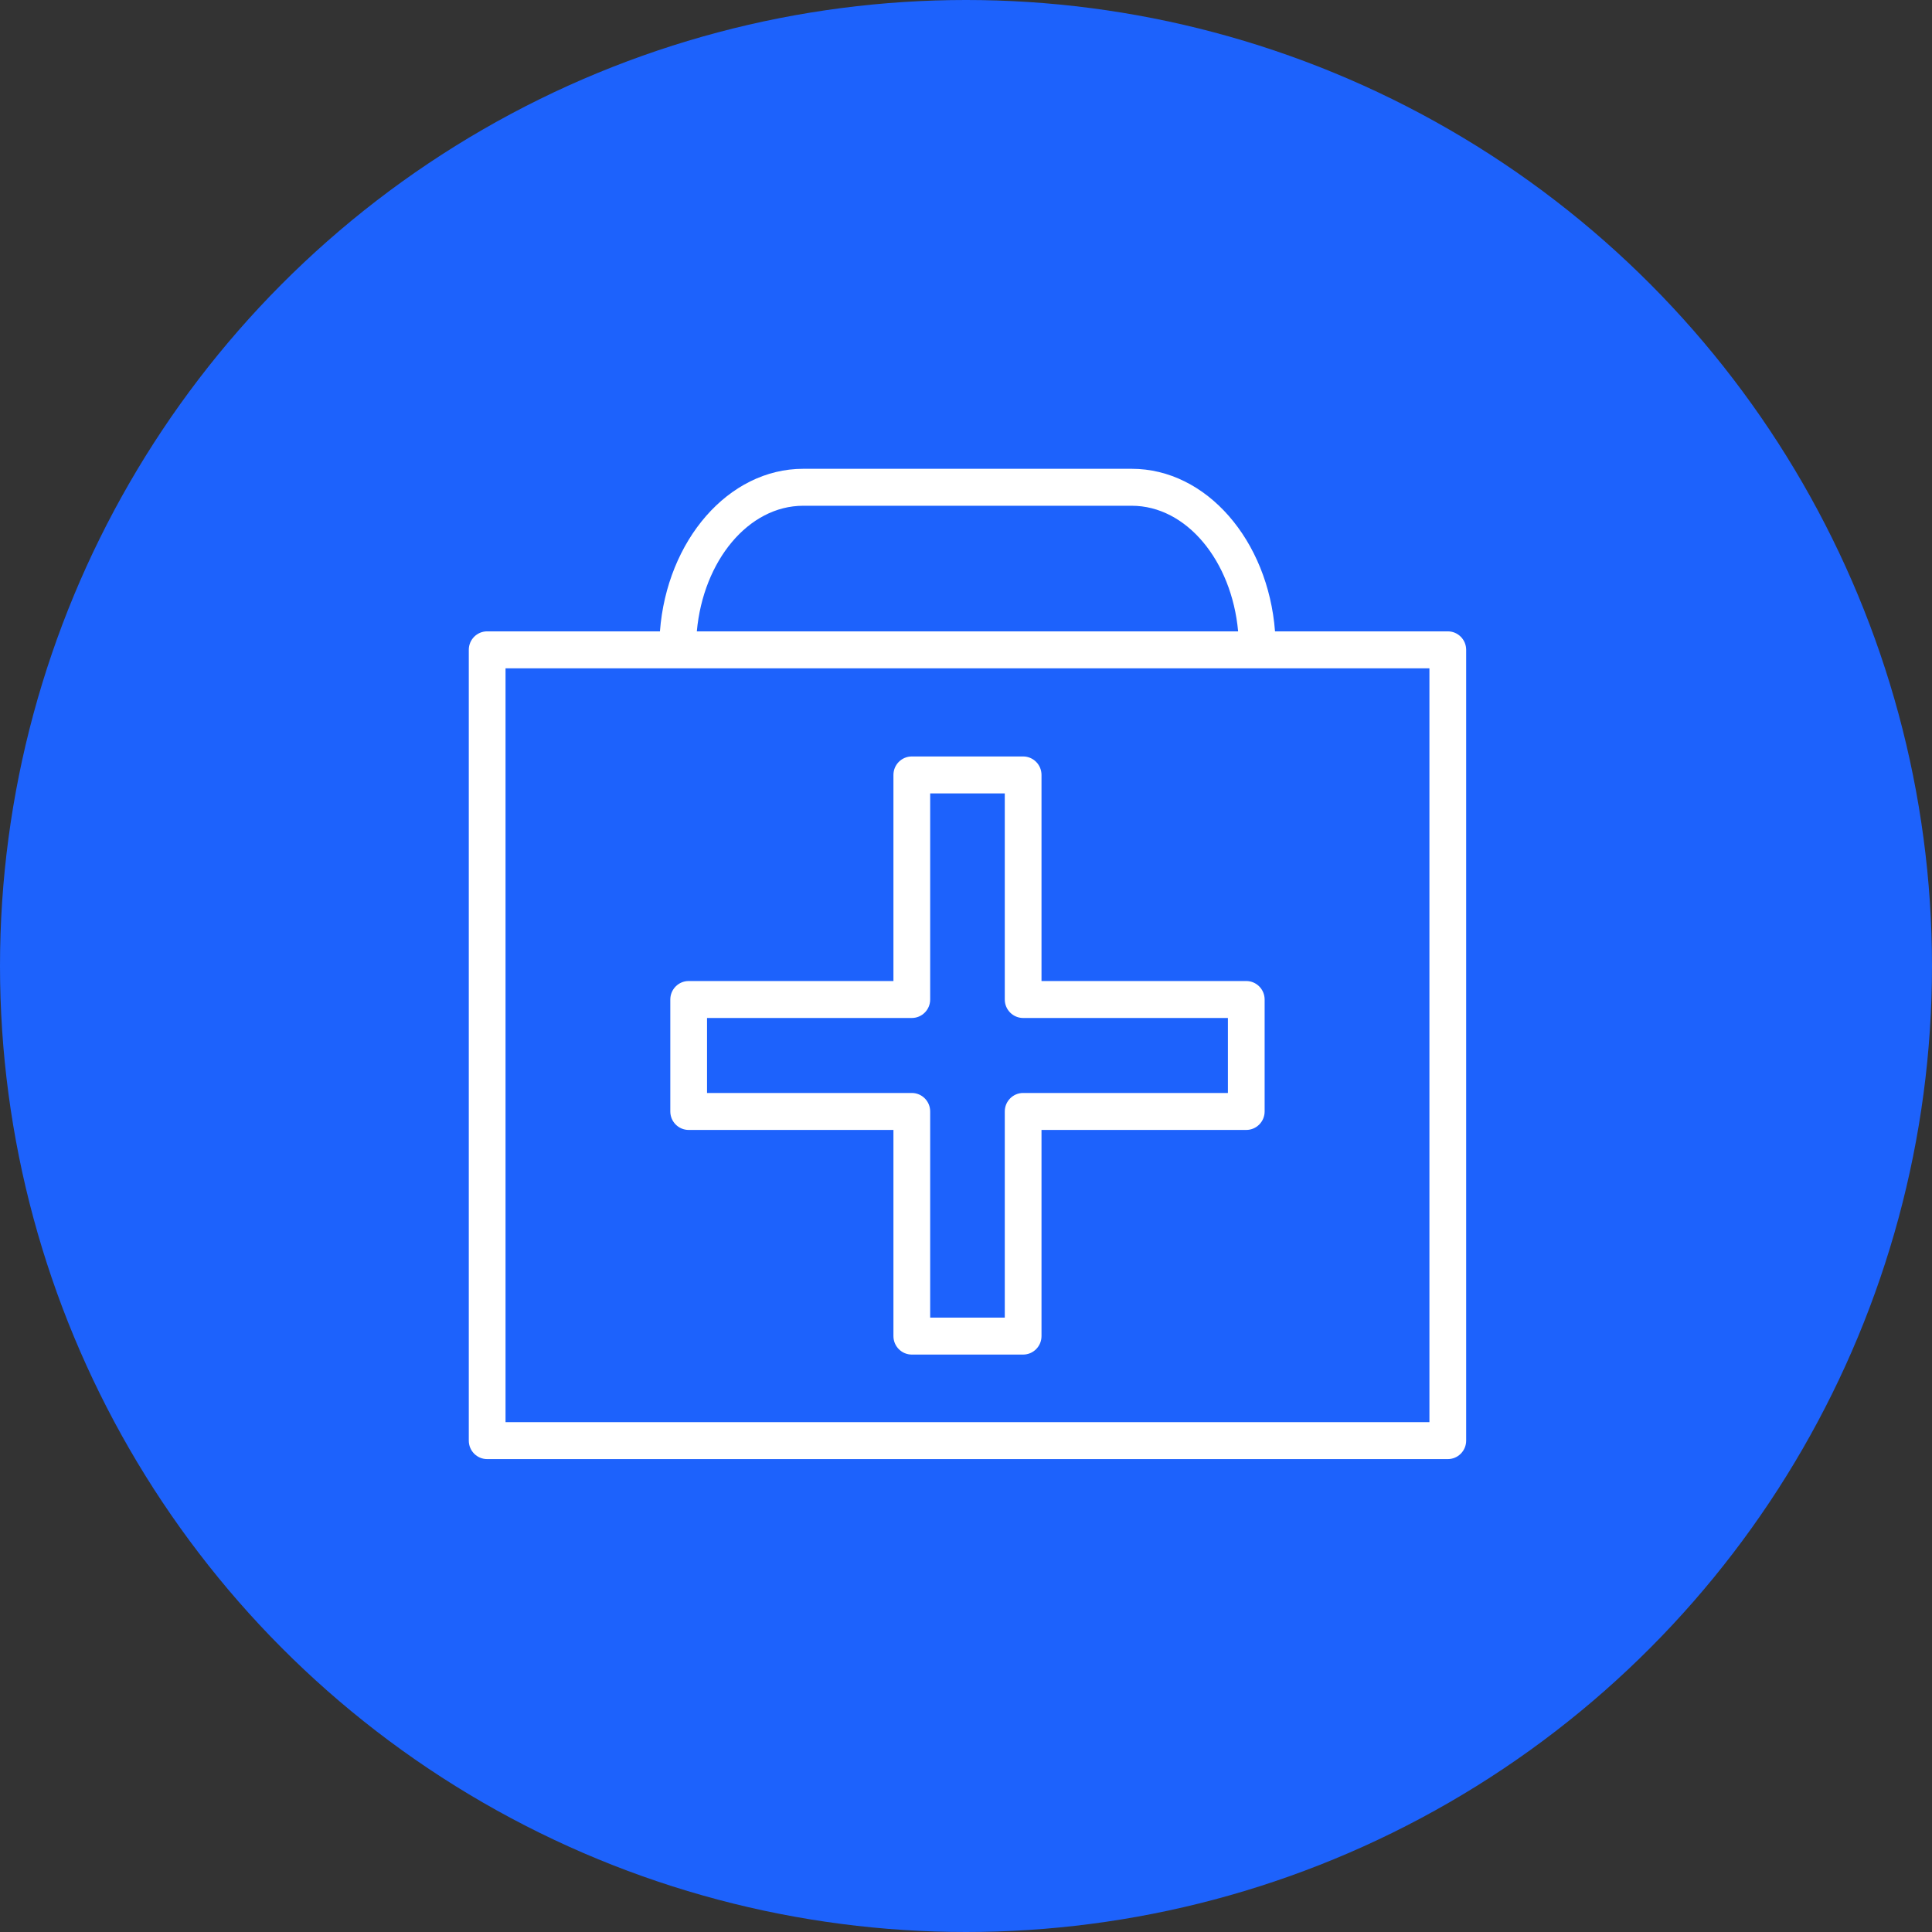
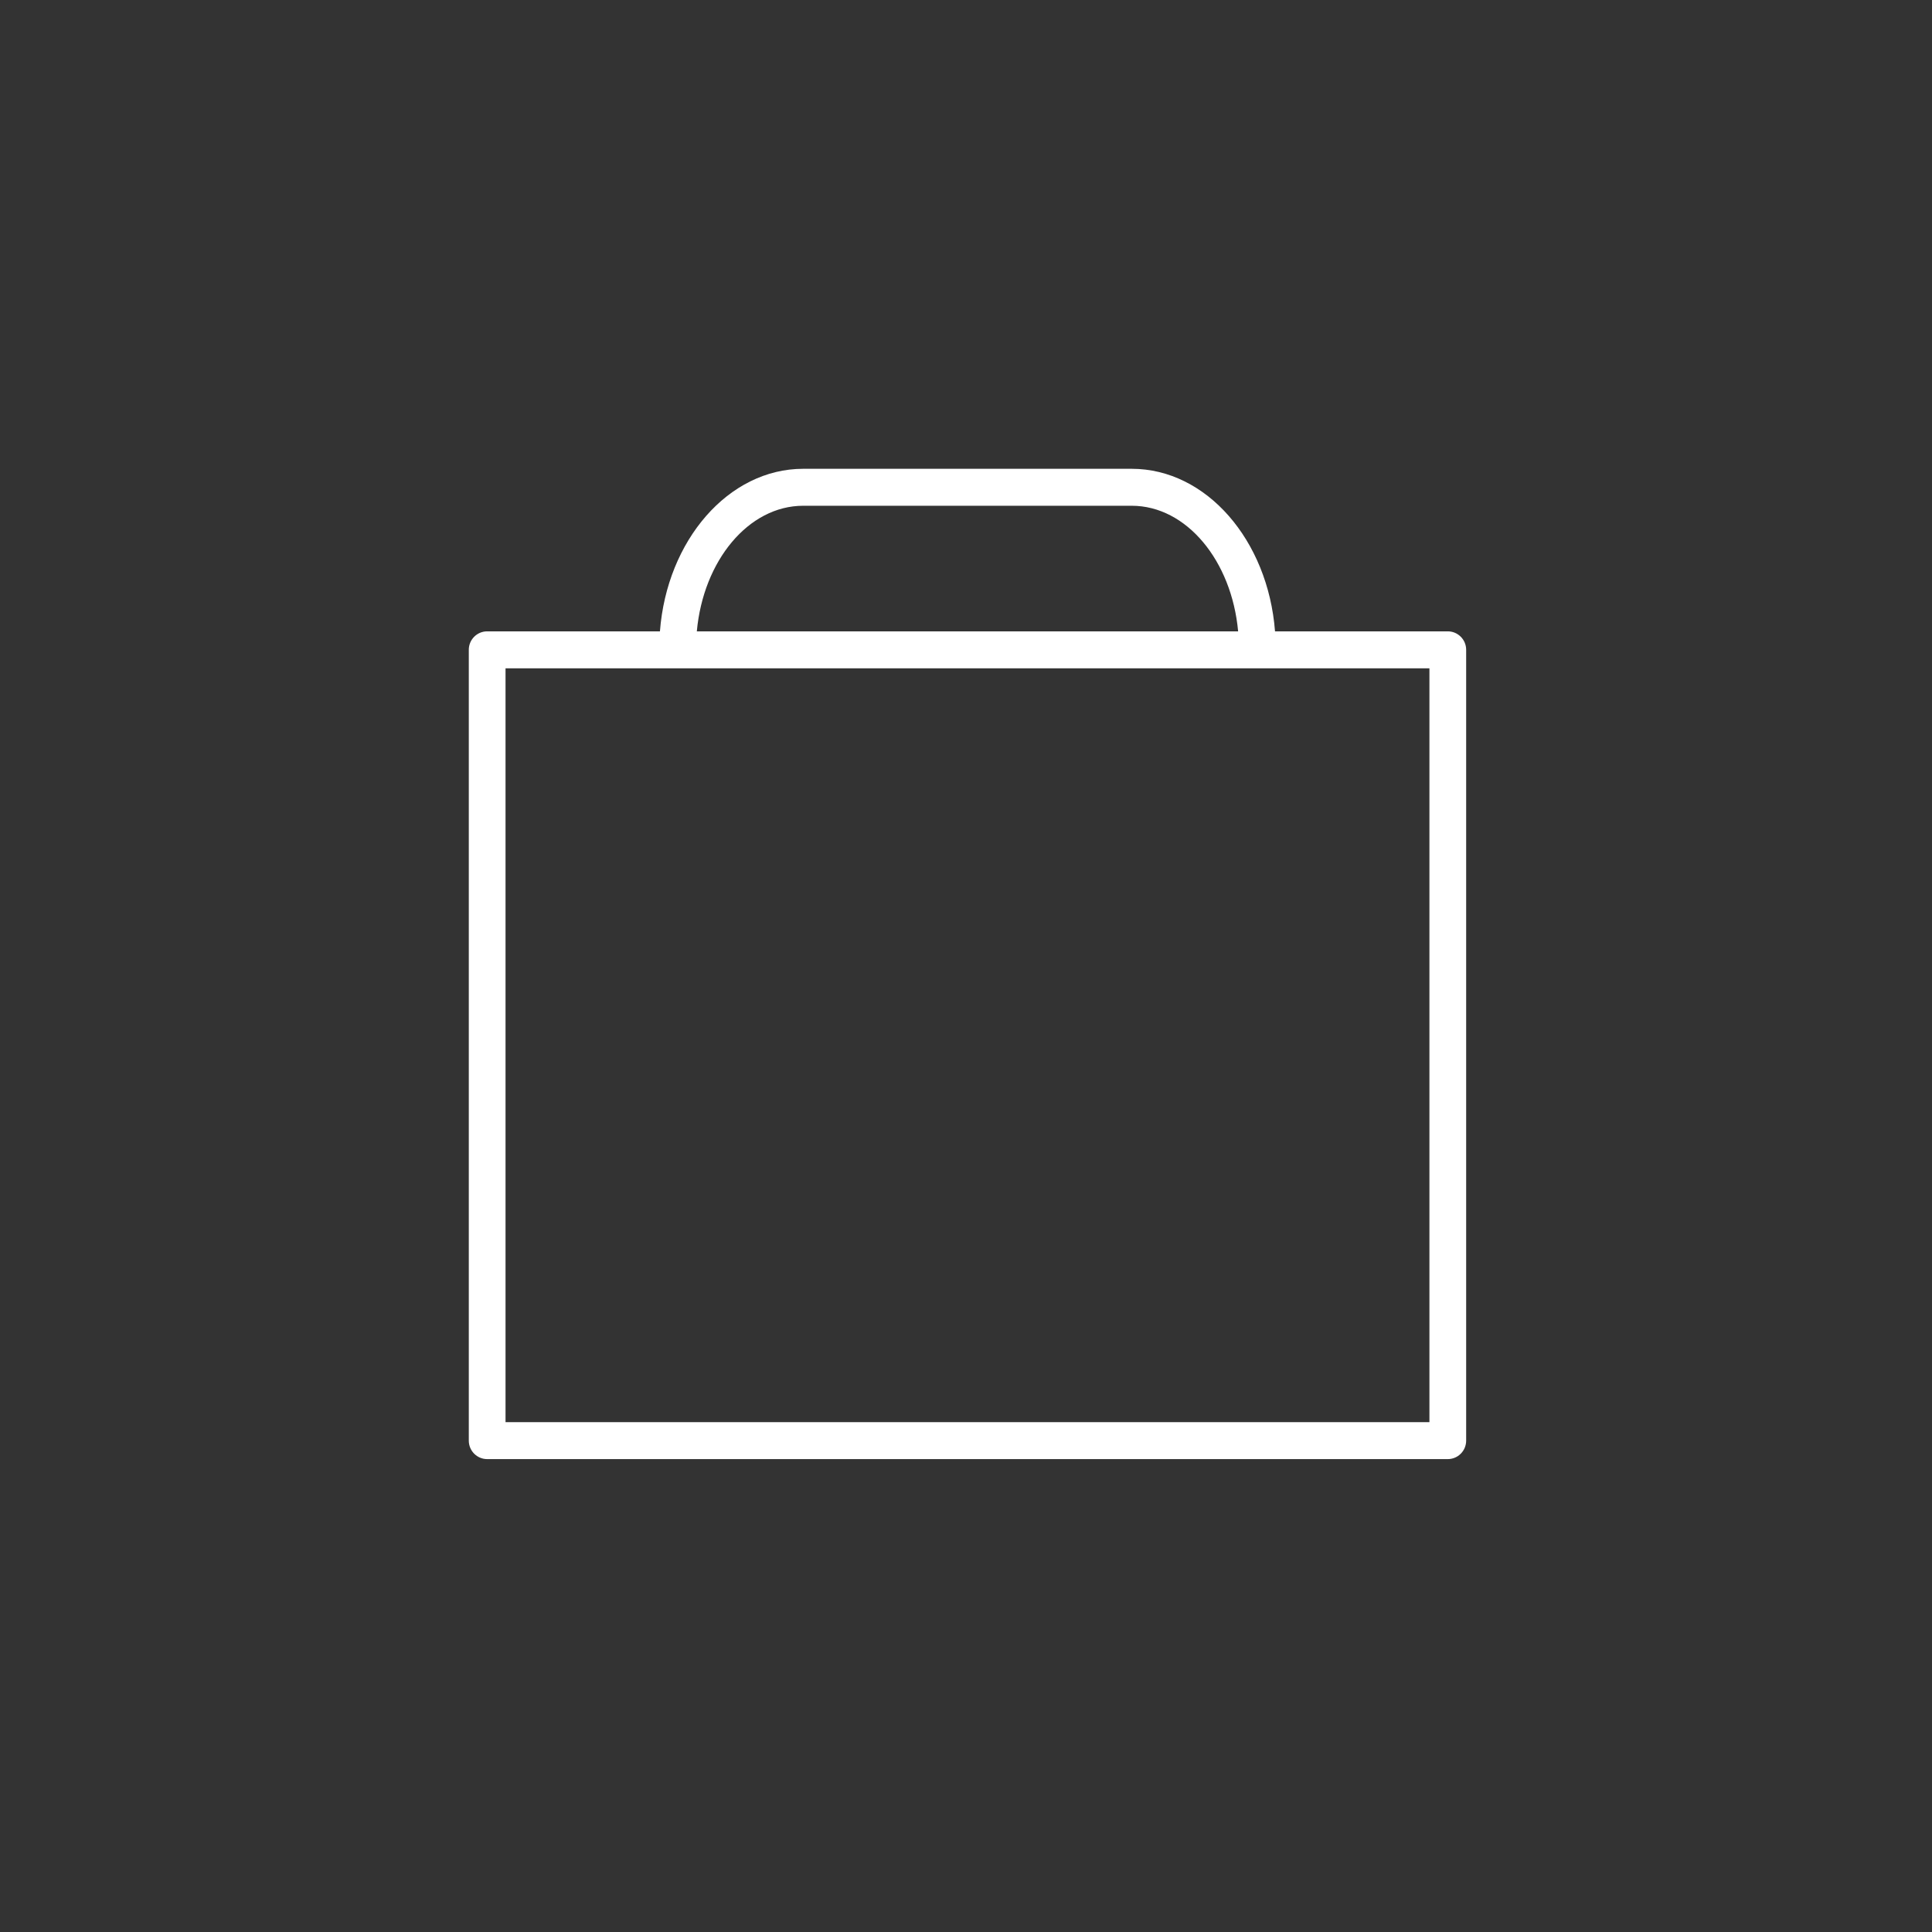
<svg xmlns="http://www.w3.org/2000/svg" width="136" height="136" viewBox="0 0 136 136" fill="none">
  <rect x="0" y="0" width="136" height="136" fill="#333333" stroke="none" />
-   <circle cx="68" cy="68" r="68" fill="#1D62FC" />
-   <path d="M48.478 79.54H62.892V94.052C62.892 94.77 63.47 95.353 64.185 95.353H72.022C72.736 95.353 73.315 94.77 73.315 94.052V79.54H87.729C88.442 79.54 89.022 78.957 89.022 78.239V70.359C89.022 69.641 88.442 69.058 87.729 69.058H73.315V54.55C73.315 53.832 72.736 53.25 72.022 53.25H64.185C63.47 53.25 62.892 53.832 62.892 54.55V69.058H48.478C47.764 69.058 47.185 69.641 47.185 70.359V78.239C47.185 78.957 47.764 79.54 48.478 79.54ZM49.771 71.659H64.185C64.899 71.659 65.478 71.077 65.478 70.359V55.851H70.73V70.359C70.73 71.077 71.309 71.659 72.022 71.659H86.436V76.938H72.022C71.309 76.938 70.73 77.521 70.73 78.239V92.751H65.478V78.239C65.478 77.521 64.899 76.938 64.185 76.938H49.771V71.659Z" fill="white" />
  <path d="M101.915 44.443H89.753C89.261 38.031 84.925 33 79.665 33H56.542C51.282 33 46.946 38.031 46.455 44.443H34.293C33.578 44.443 33 45.025 33 45.743V101.41C33 102.128 33.578 102.711 34.293 102.711H101.915C102.629 102.711 103.208 102.128 103.208 101.41V45.743C103.208 45.025 102.629 44.443 101.915 44.443ZM56.542 35.602H79.665C83.519 35.602 86.703 39.47 87.156 44.443H49.052C49.505 39.469 52.688 35.602 56.542 35.602ZM100.622 100.109H35.586V47.044H100.622V100.109Z" fill="white" />
</svg>